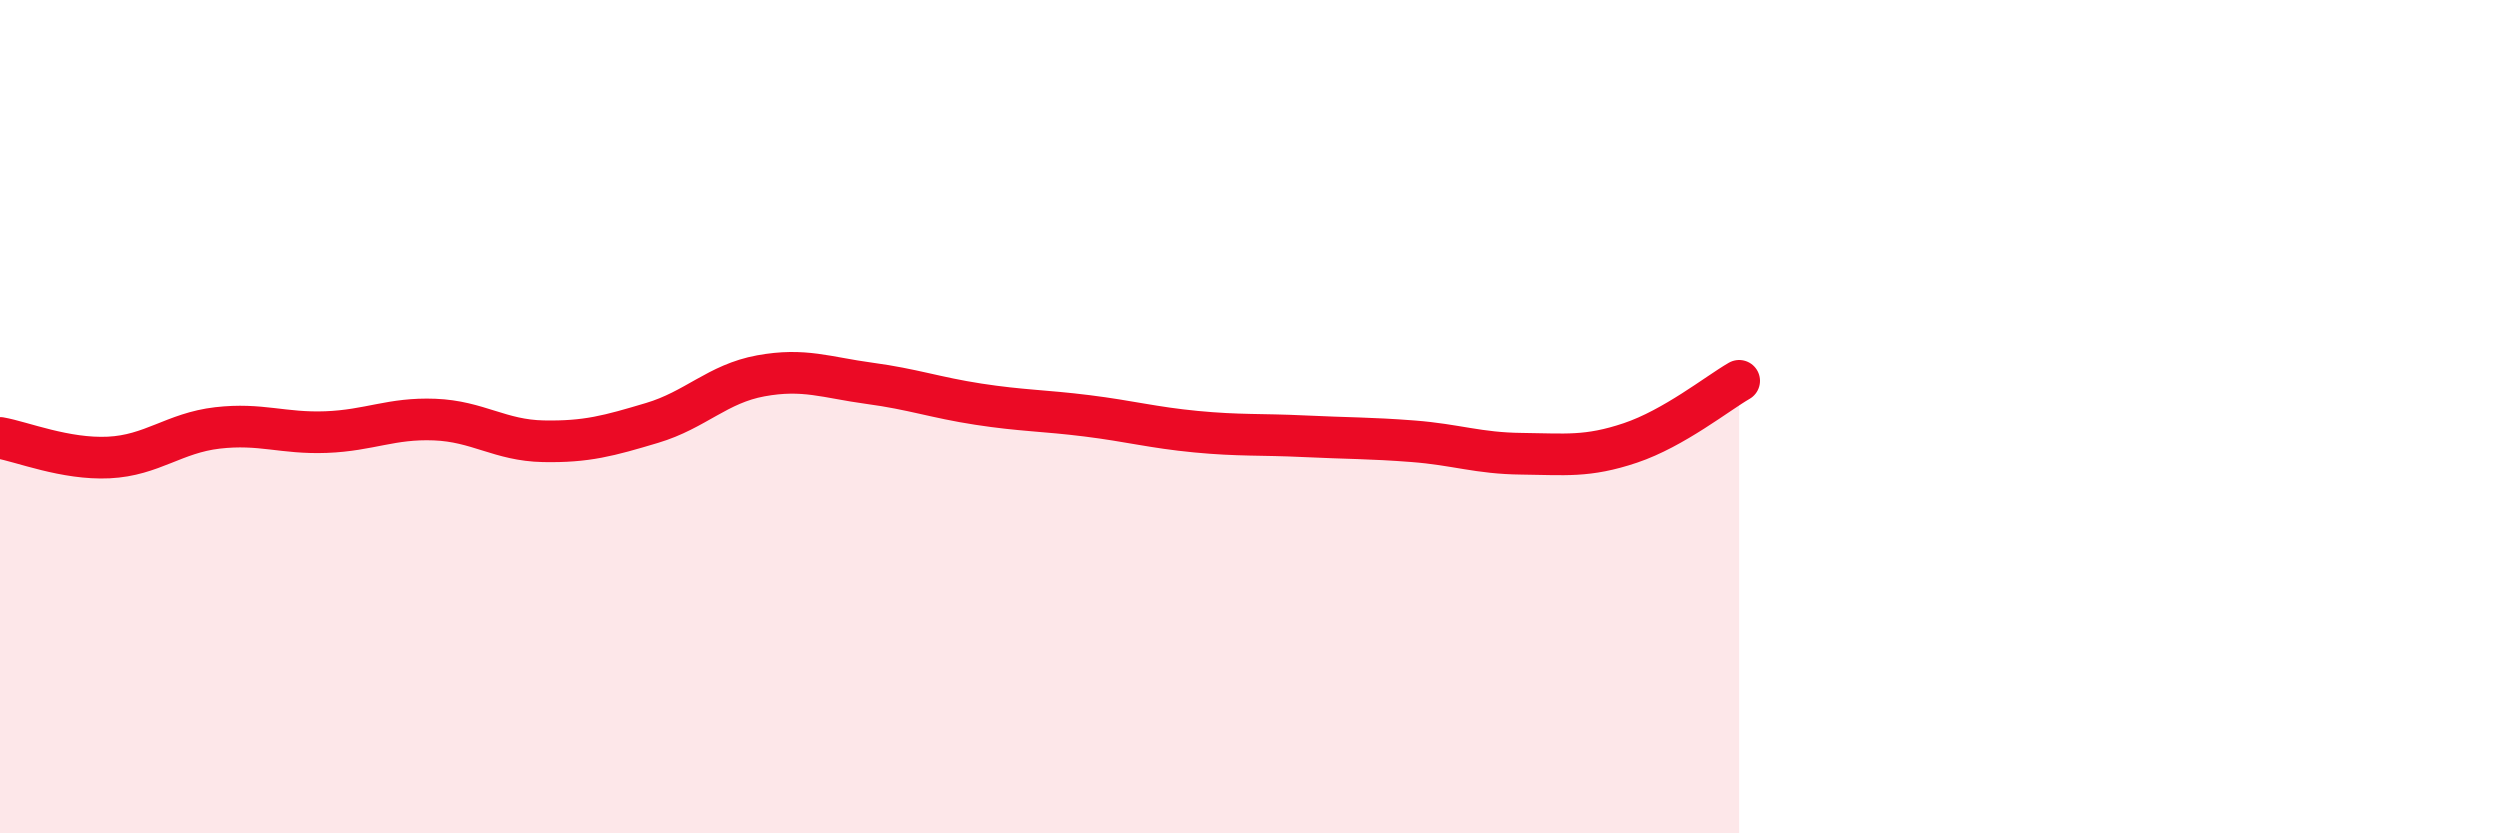
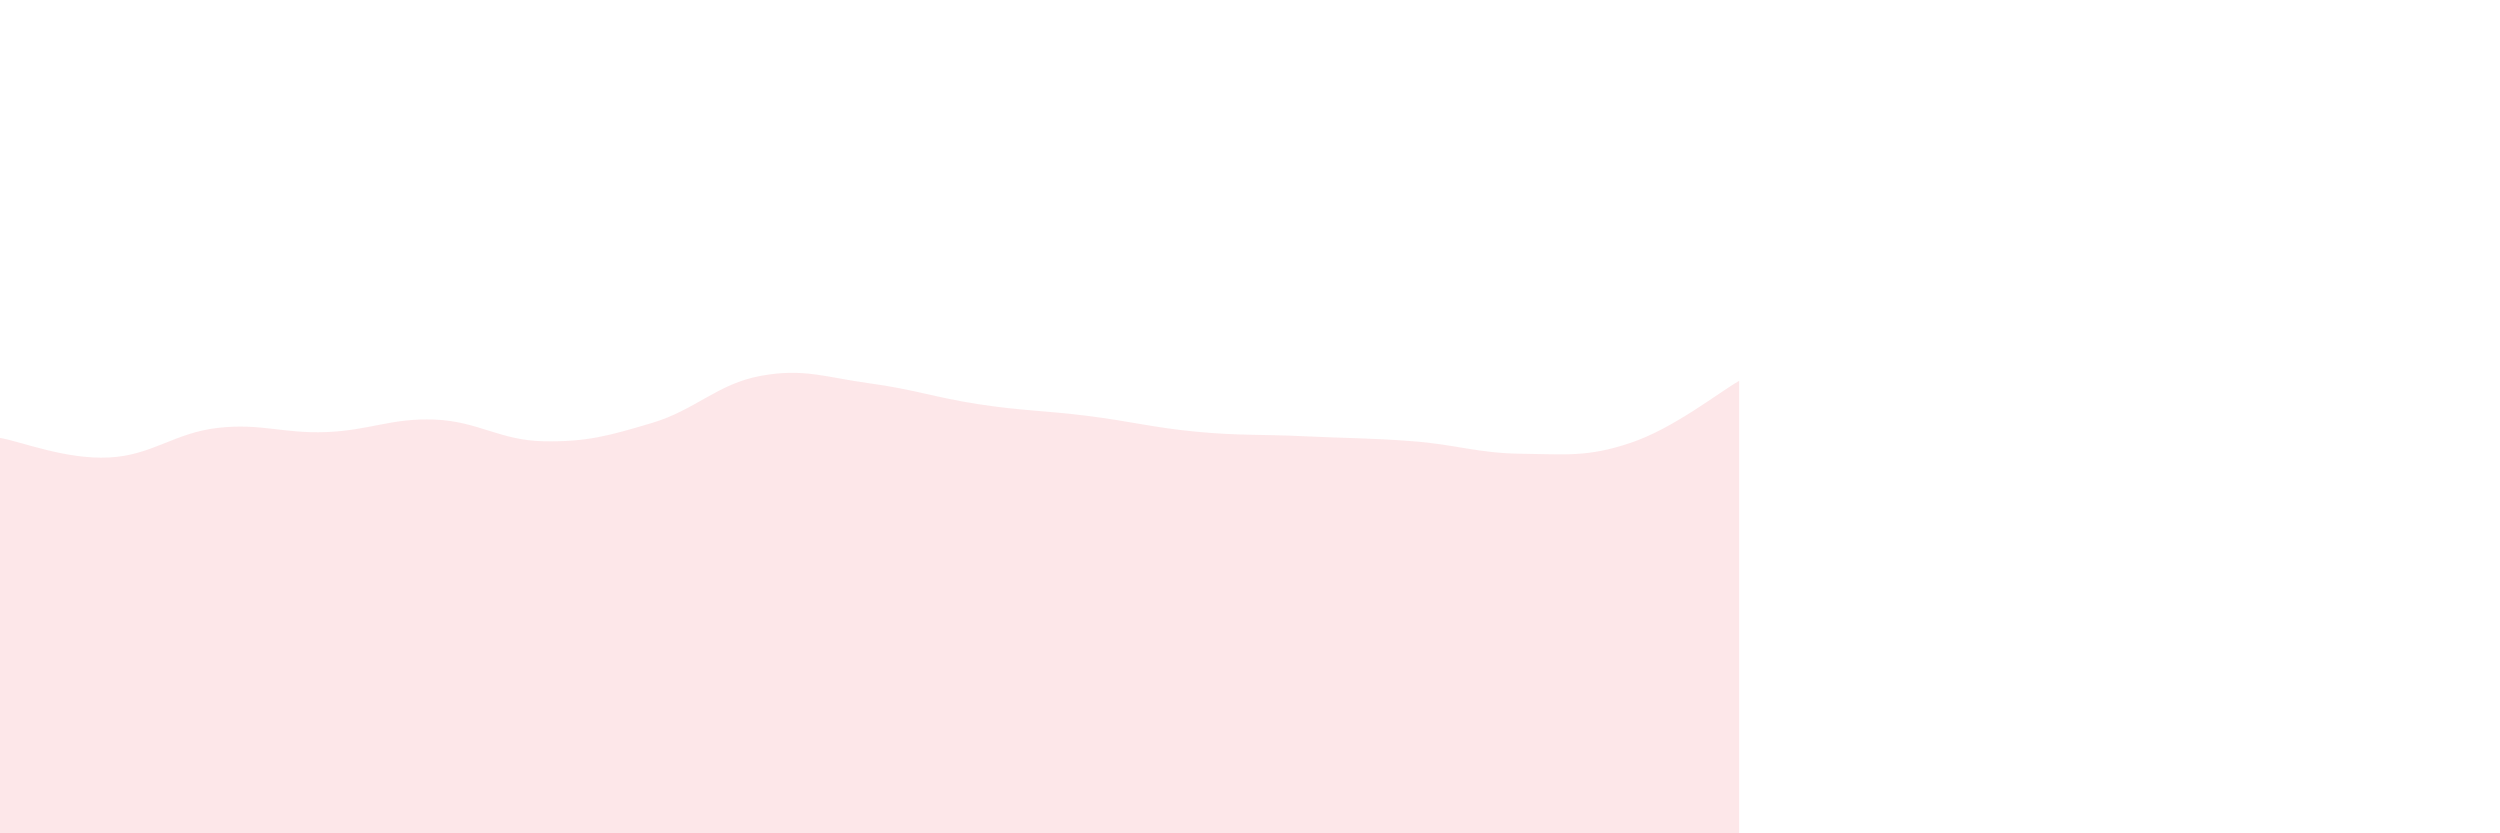
<svg xmlns="http://www.w3.org/2000/svg" width="60" height="20" viewBox="0 0 60 20">
  <path d="M 0,10.51 C 0.52,10.6 1.57,11.03 2.61,10.98 C 3.65,10.93 4.18,10.39 5.22,10.27 C 6.26,10.15 6.79,10.41 7.83,10.37 C 8.87,10.33 9.39,10.03 10.43,10.07 C 11.47,10.11 12,10.57 13.04,10.59 C 14.08,10.61 14.61,10.46 15.65,10.15 C 16.69,9.84 17.22,9.21 18.26,9.02 C 19.3,8.83 19.83,9.06 20.87,9.2 C 21.91,9.34 22.44,9.54 23.48,9.7 C 24.52,9.86 25.05,9.85 26.09,9.98 C 27.13,10.11 27.66,10.26 28.7,10.36 C 29.74,10.46 30.26,10.42 31.3,10.47 C 32.34,10.52 32.87,10.51 33.91,10.59 C 34.95,10.67 35.48,10.88 36.52,10.89 C 37.56,10.9 38.09,10.98 39.13,10.63 C 40.17,10.28 41.22,9.44 41.74,9.14L41.74 20L0 20Z" fill="#EB0A25" opacity="0.1" stroke-linecap="round" stroke-linejoin="round" />
-   <path d="M 0,10.51 C 0.52,10.6 1.57,11.03 2.61,10.98 C 3.65,10.93 4.18,10.39 5.22,10.27 C 6.26,10.15 6.79,10.41 7.83,10.37 C 8.87,10.33 9.39,10.03 10.43,10.07 C 11.47,10.11 12,10.57 13.04,10.59 C 14.08,10.61 14.61,10.46 15.65,10.15 C 16.69,9.84 17.22,9.21 18.26,9.02 C 19.3,8.83 19.83,9.06 20.87,9.2 C 21.91,9.34 22.44,9.54 23.48,9.7 C 24.52,9.86 25.05,9.85 26.09,9.98 C 27.13,10.11 27.66,10.26 28.7,10.36 C 29.74,10.46 30.26,10.42 31.3,10.47 C 32.34,10.52 32.87,10.51 33.91,10.59 C 34.95,10.67 35.48,10.88 36.52,10.89 C 37.56,10.9 38.09,10.98 39.13,10.63 C 40.17,10.28 41.22,9.44 41.74,9.14" stroke="#EB0A25" stroke-width="1" fill="none" stroke-linecap="round" stroke-linejoin="round" />
</svg>